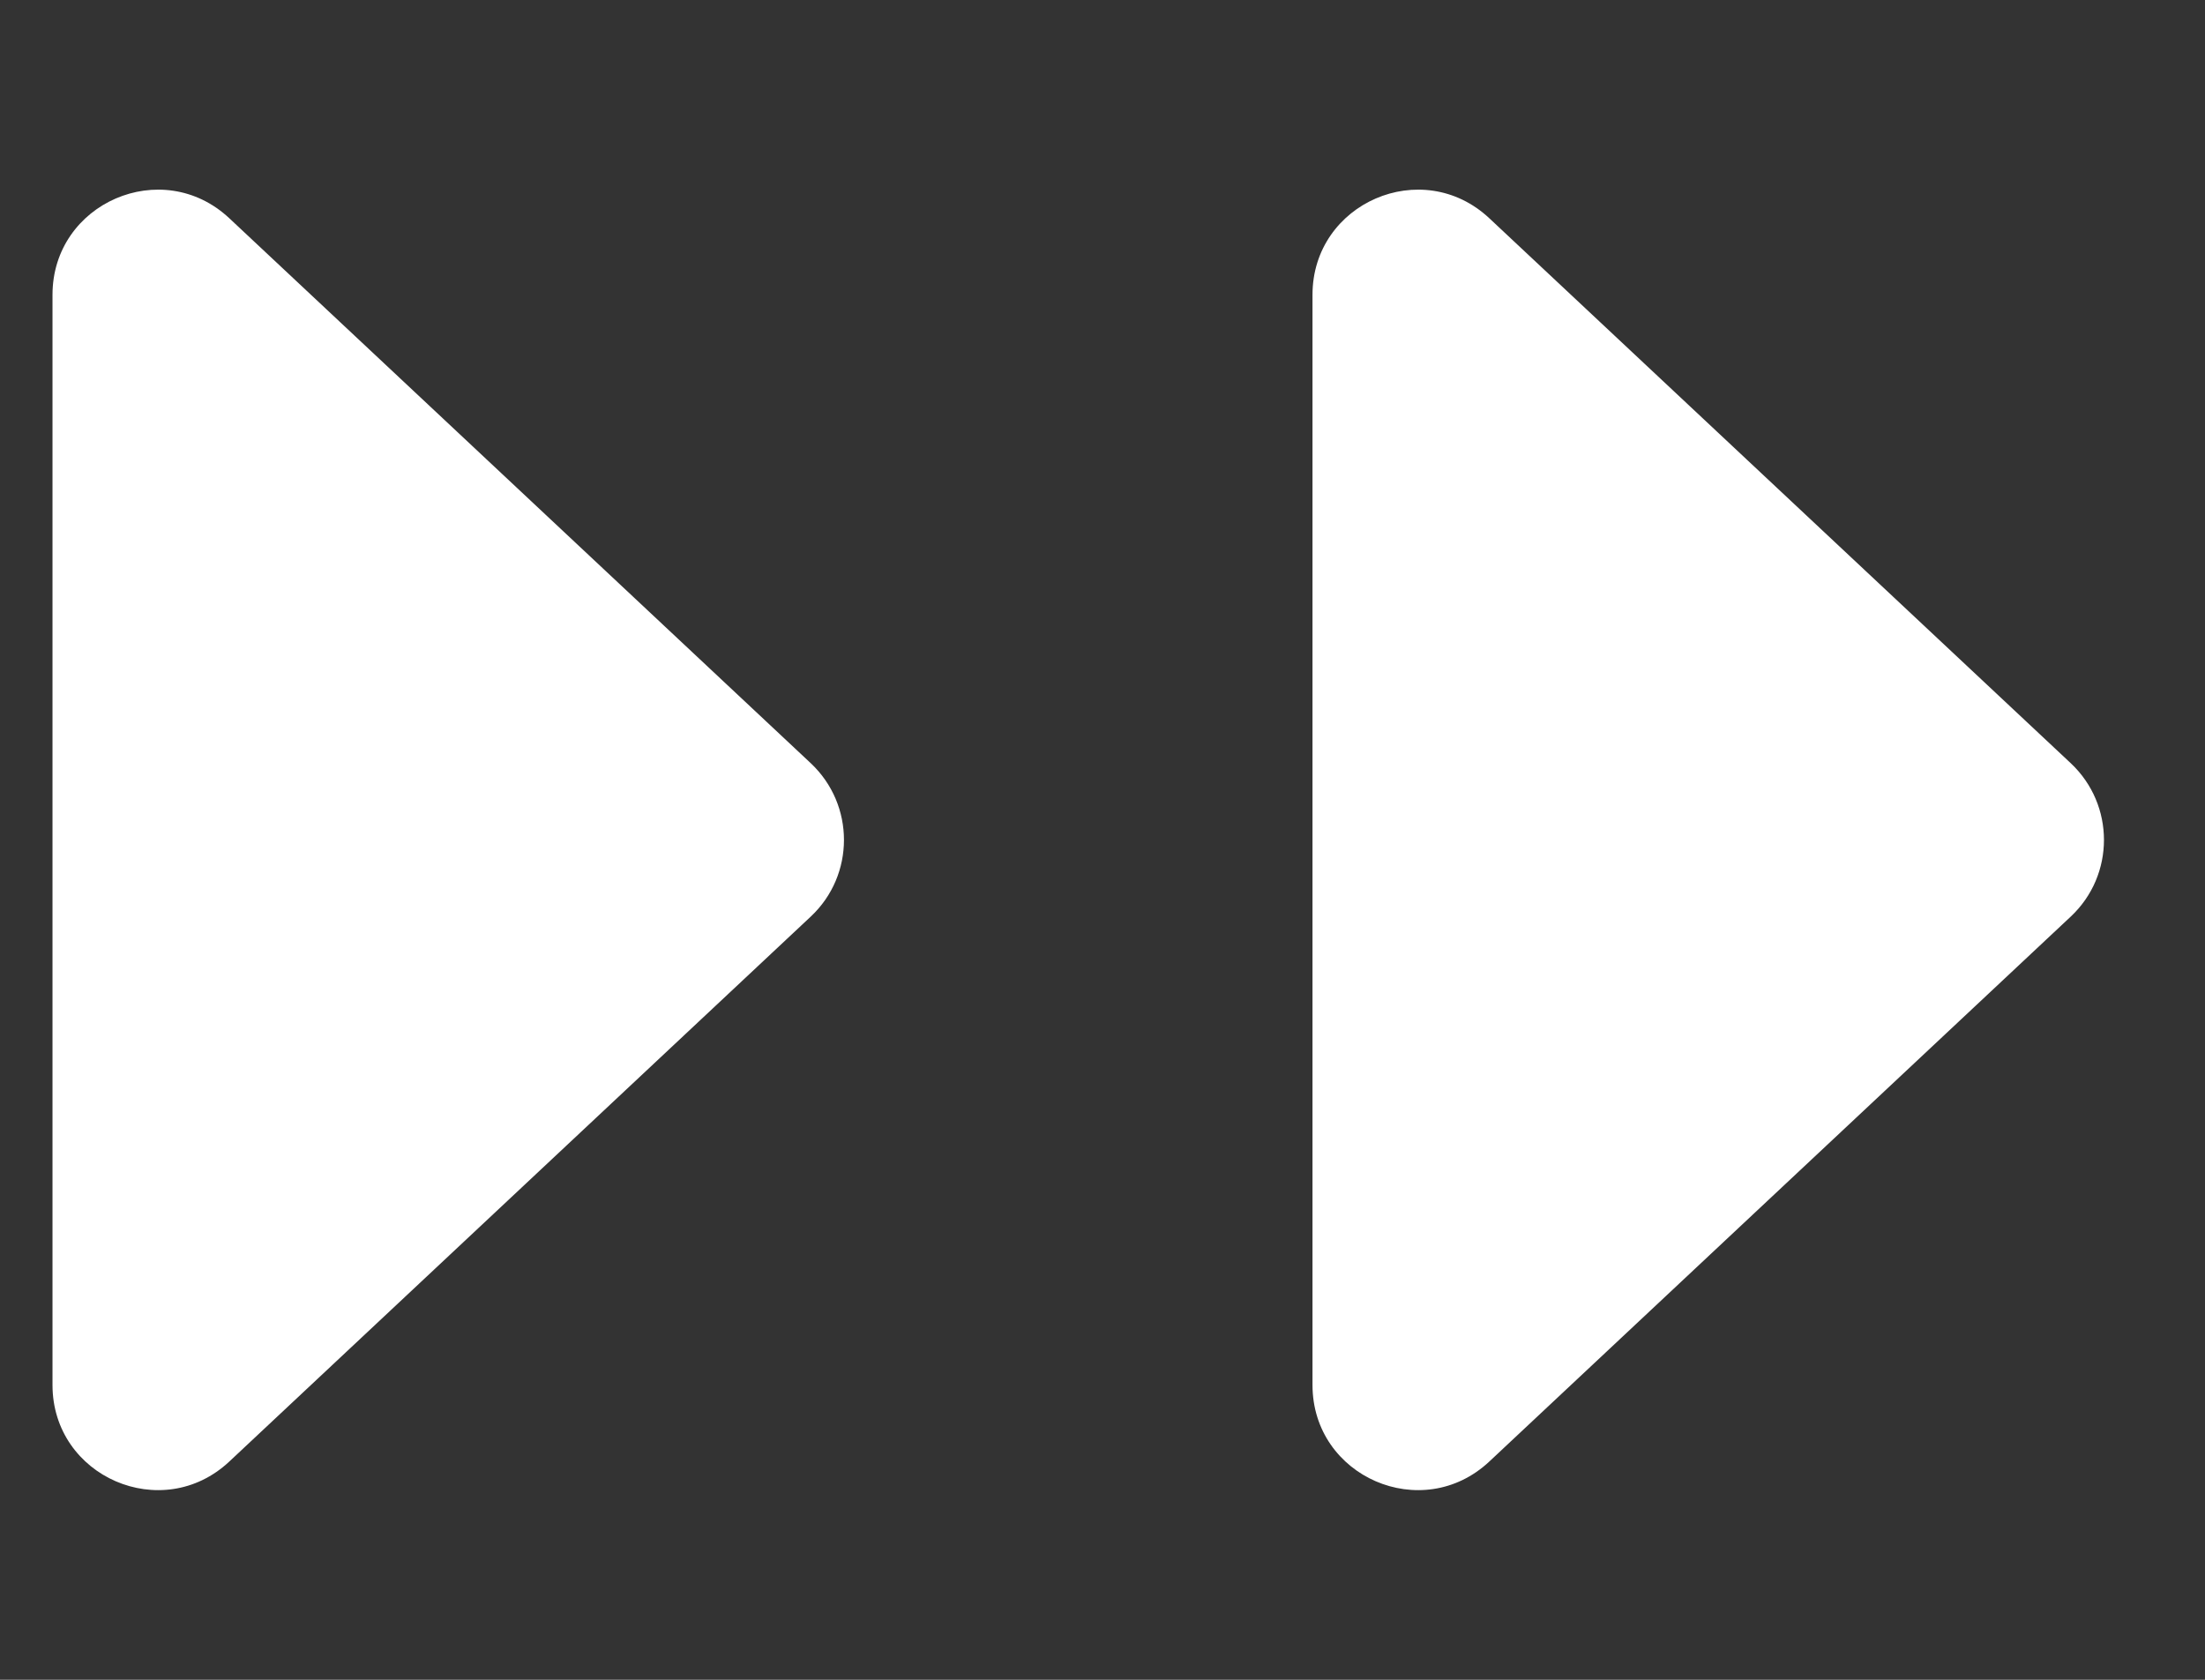
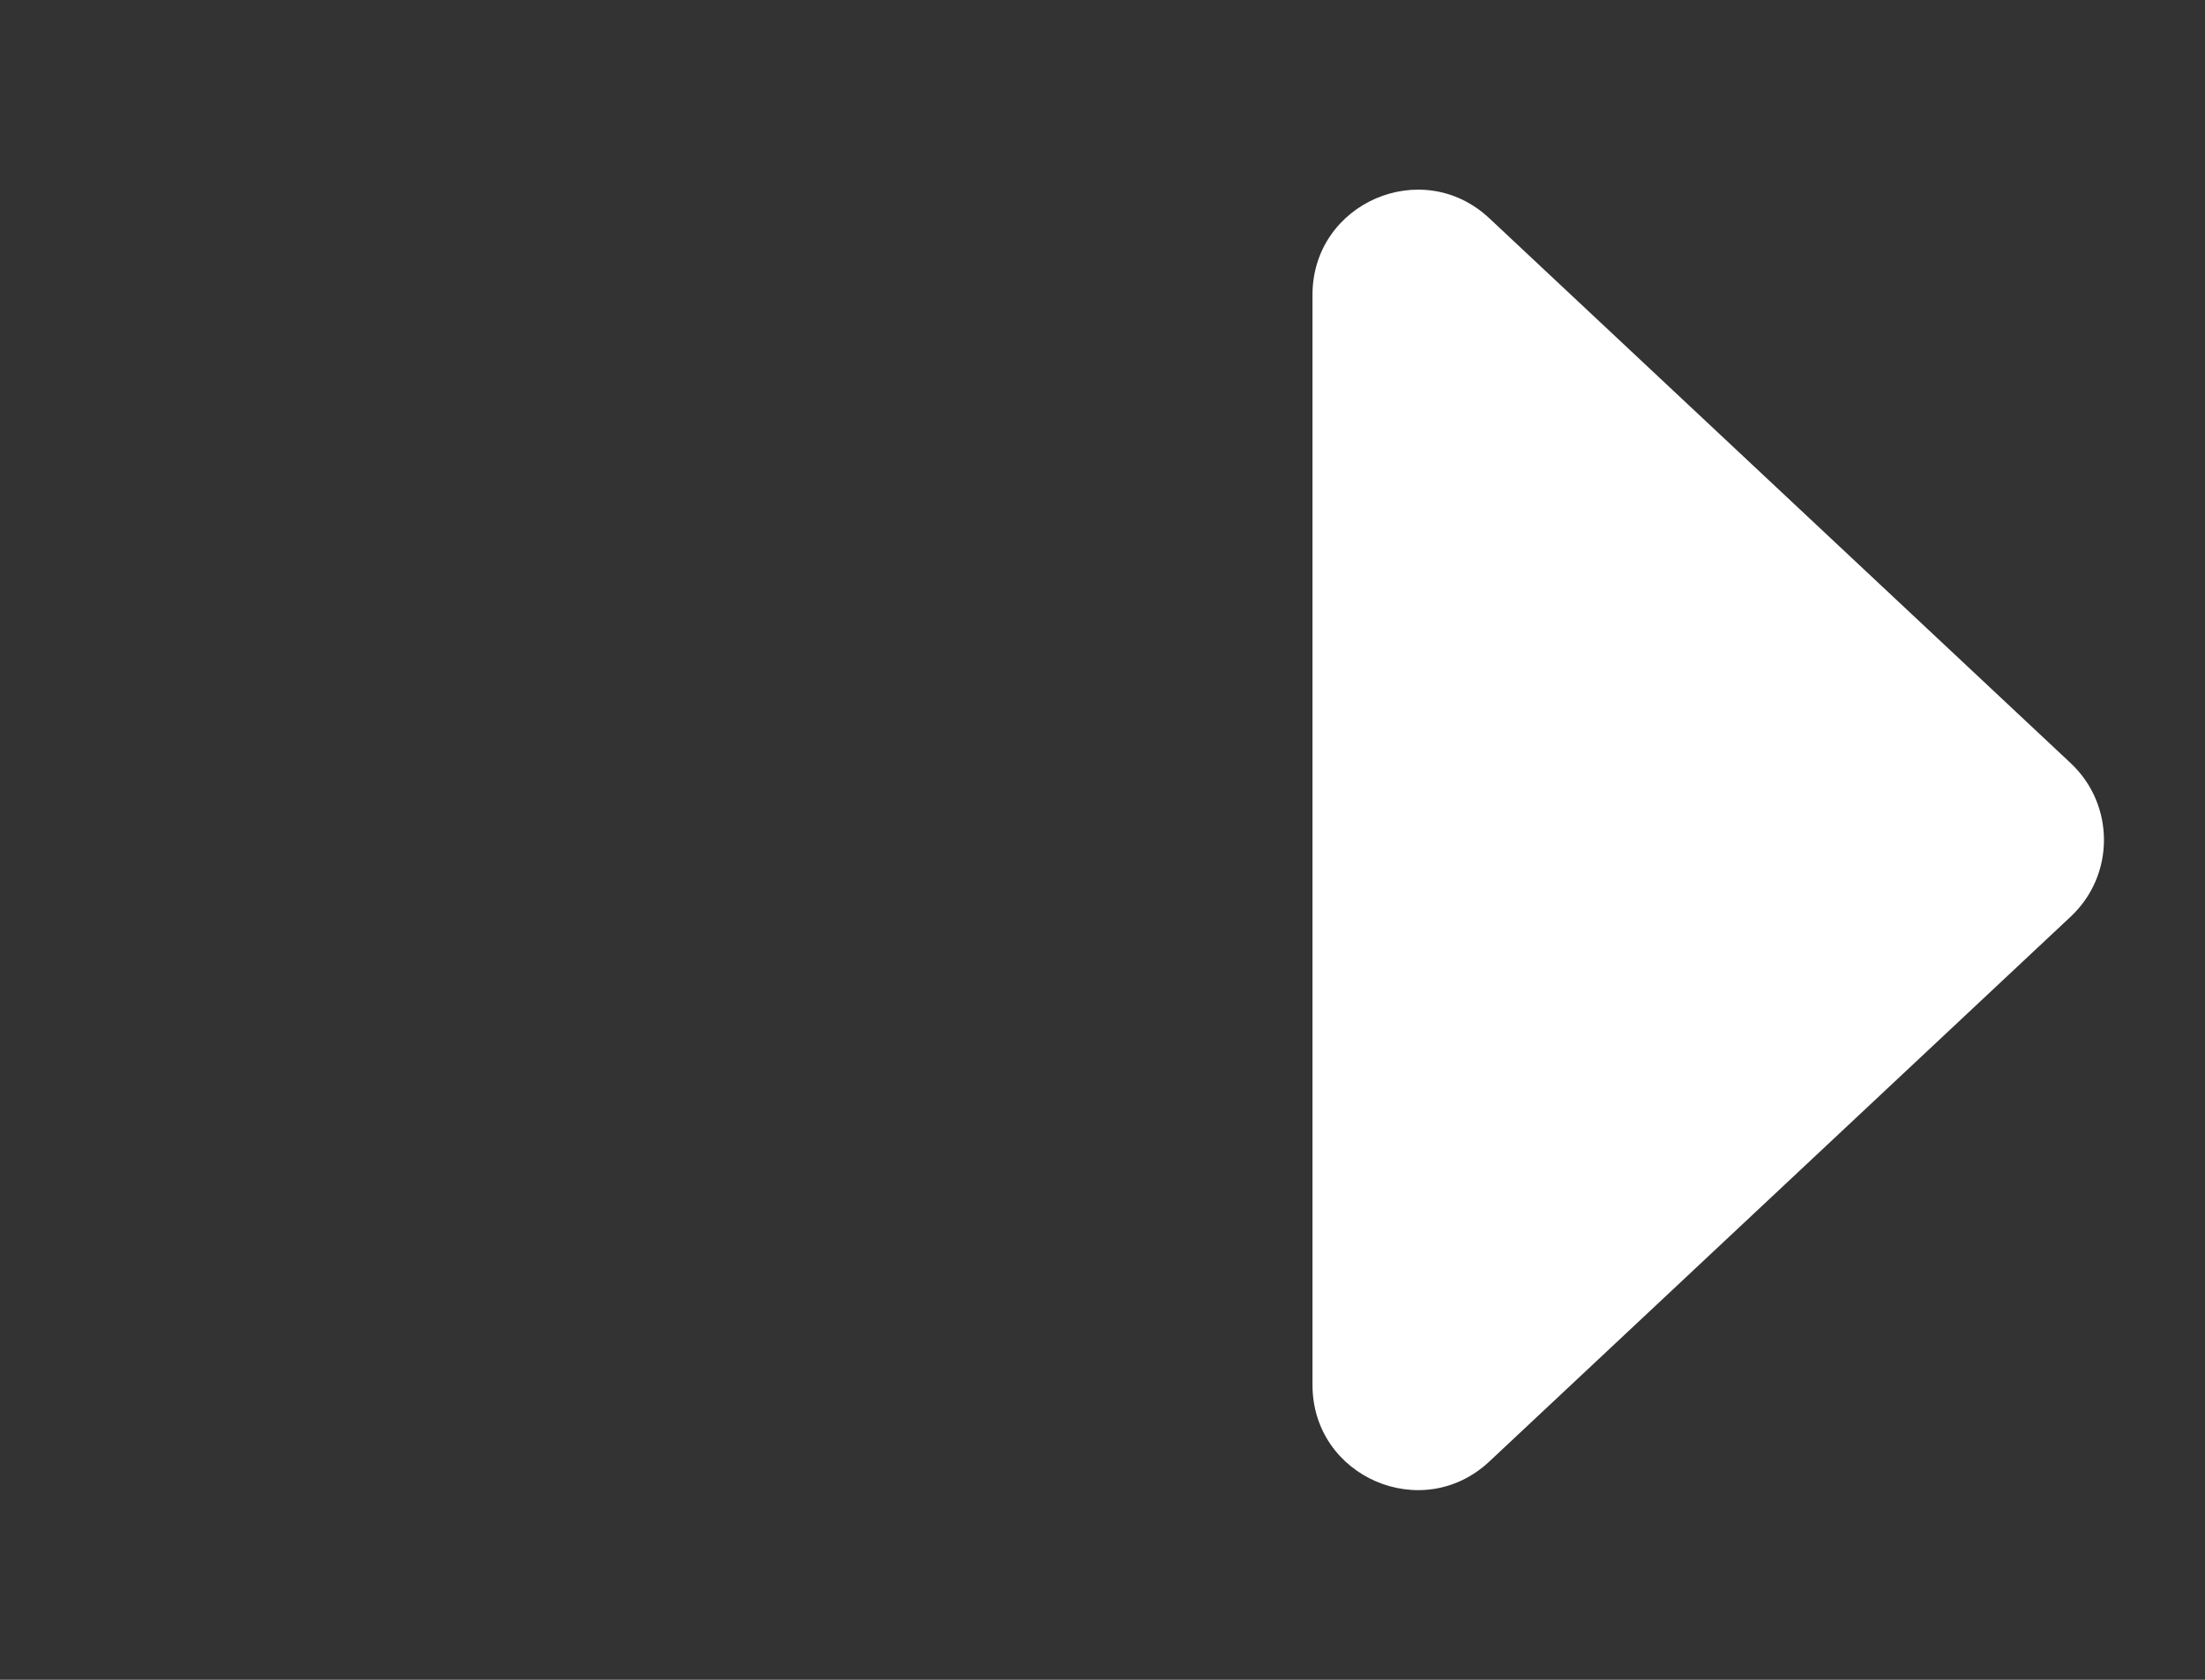
<svg xmlns="http://www.w3.org/2000/svg" width="21" height="16" viewBox="0 0 21 16" fill="none">
  <rect x="0" y="0" width="21" height="16" fill="#333333" stroke="none" />
-   <path d="M7.722 7.27C8.143 7.666 8.143 8.335 7.722 8.73L2.184 13.921C1.545 14.52 0.5 14.067 0.5 13.192L0.5 2.808C0.5 1.933 1.545 1.48 2.184 2.079L7.722 7.27Z" fill="white" />
  <path d="M19.722 7.27C20.143 7.666 20.143 8.335 19.722 8.73L14.184 13.921C13.545 14.52 12.5 14.067 12.5 13.192L12.5 2.808C12.5 1.933 13.545 1.48 14.184 2.079L19.722 7.27Z" fill="white" />
</svg>